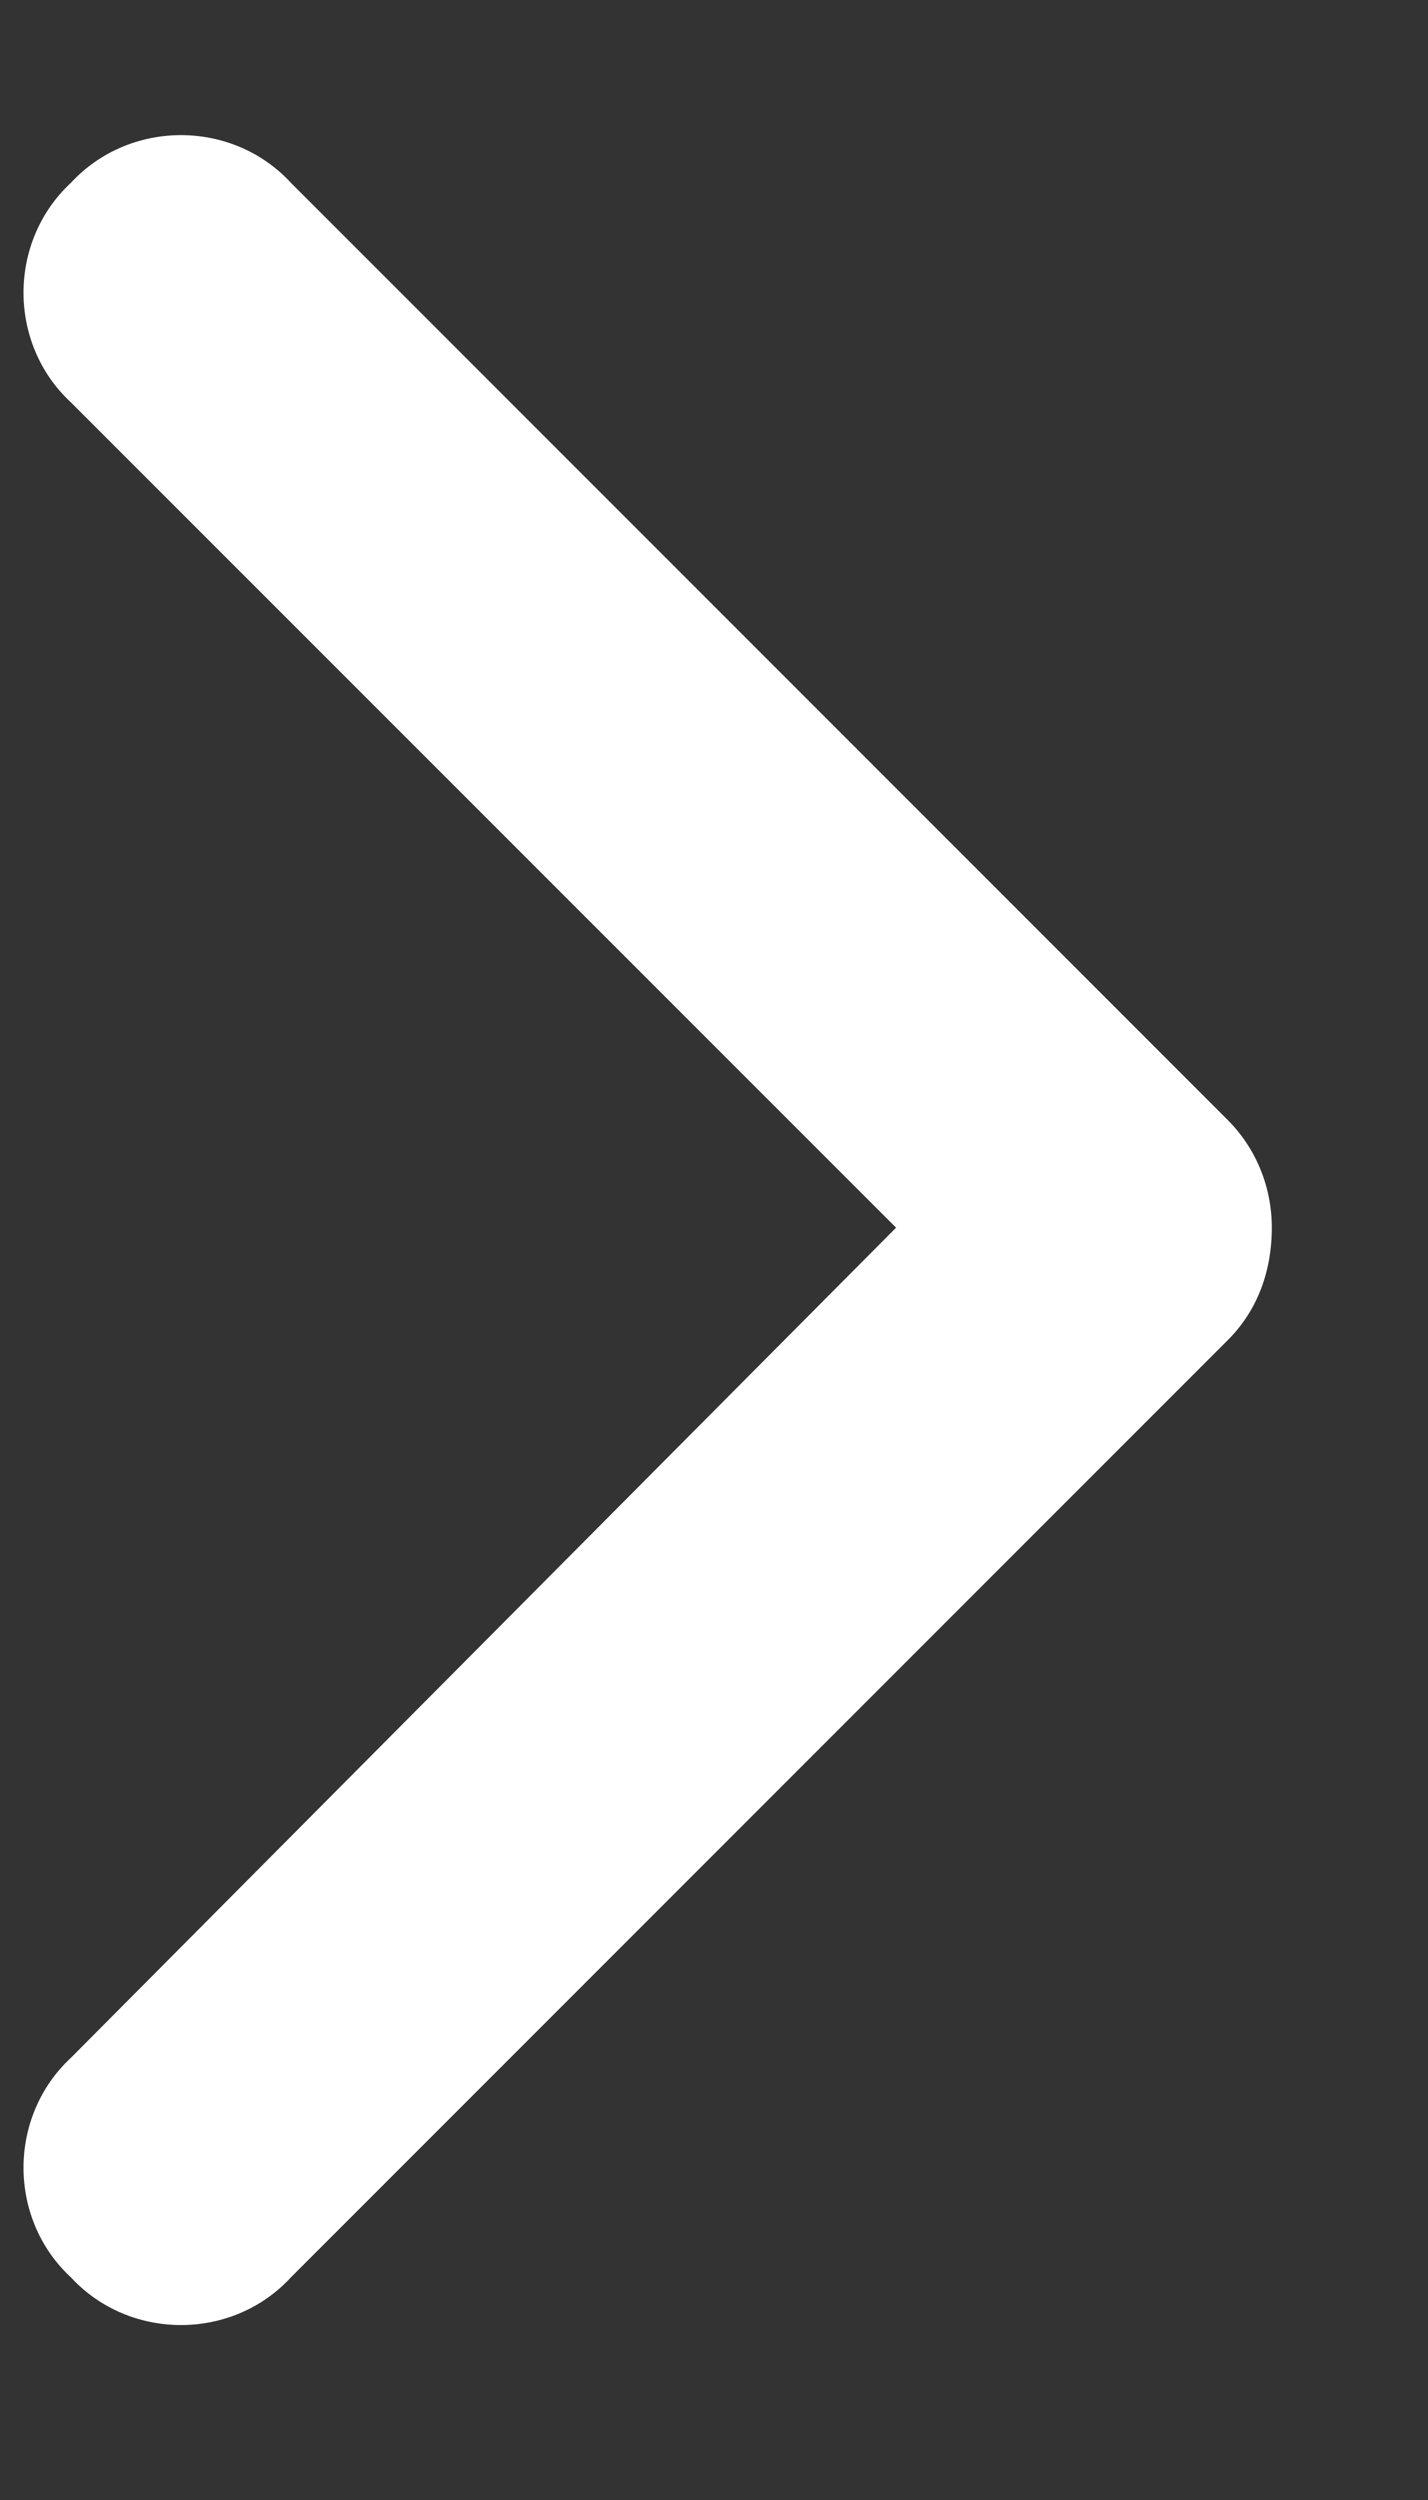
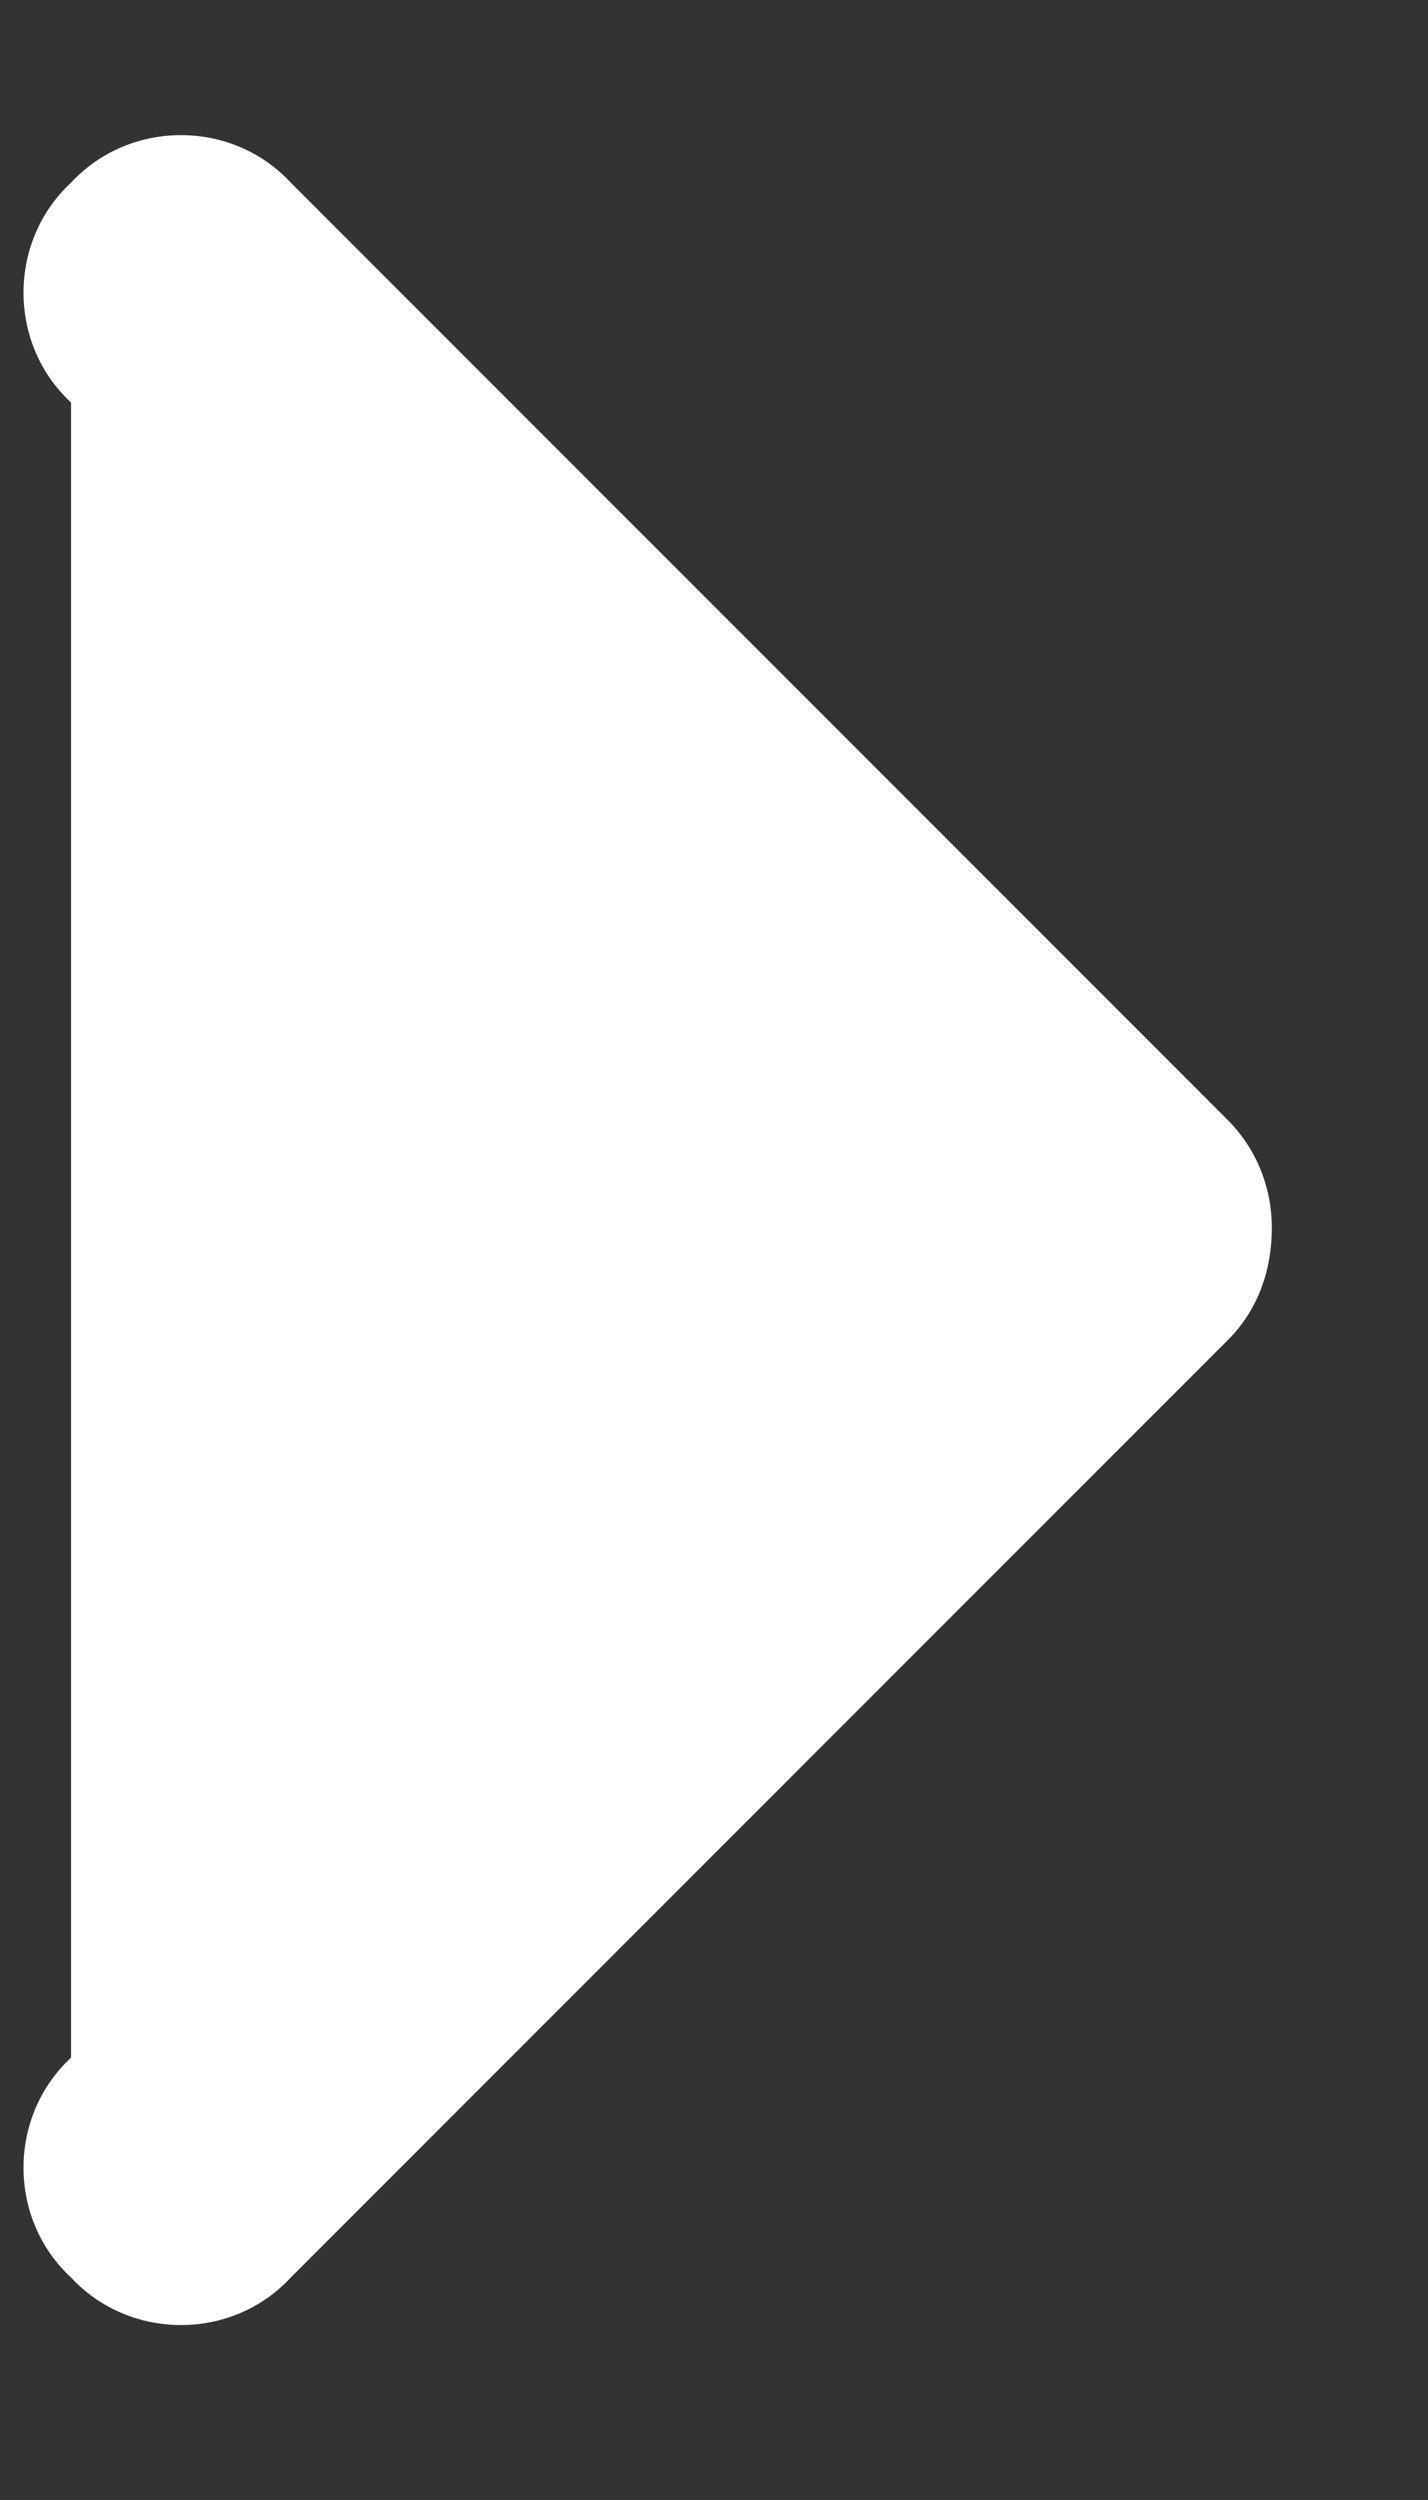
<svg xmlns="http://www.w3.org/2000/svg" width="8" height="14" viewBox="0 0 8 14" fill="none">
  <rect x="0" y="0" width="8" height="14" fill="#333333" stroke="none" />
-   <path d="M7.125 6.875C7.125 7.121 7.043 7.34 6.879 7.504L1.629 12.754C1.301 13.109 0.727 13.109 0.398 12.754C0.043 12.426 0.043 11.852 0.398 11.523L5.02 6.875L0.398 2.254C0.043 1.926 0.043 1.352 0.398 1.023C0.727 0.668 1.301 0.668 1.629 1.023L6.879 6.273C7.043 6.438 7.125 6.656 7.125 6.875Z" fill="white" />
+   <path d="M7.125 6.875C7.125 7.121 7.043 7.34 6.879 7.504L1.629 12.754C1.301 13.109 0.727 13.109 0.398 12.754C0.043 12.426 0.043 11.852 0.398 11.523L0.398 2.254C0.043 1.926 0.043 1.352 0.398 1.023C0.727 0.668 1.301 0.668 1.629 1.023L6.879 6.273C7.043 6.438 7.125 6.656 7.125 6.875Z" fill="white" />
</svg>